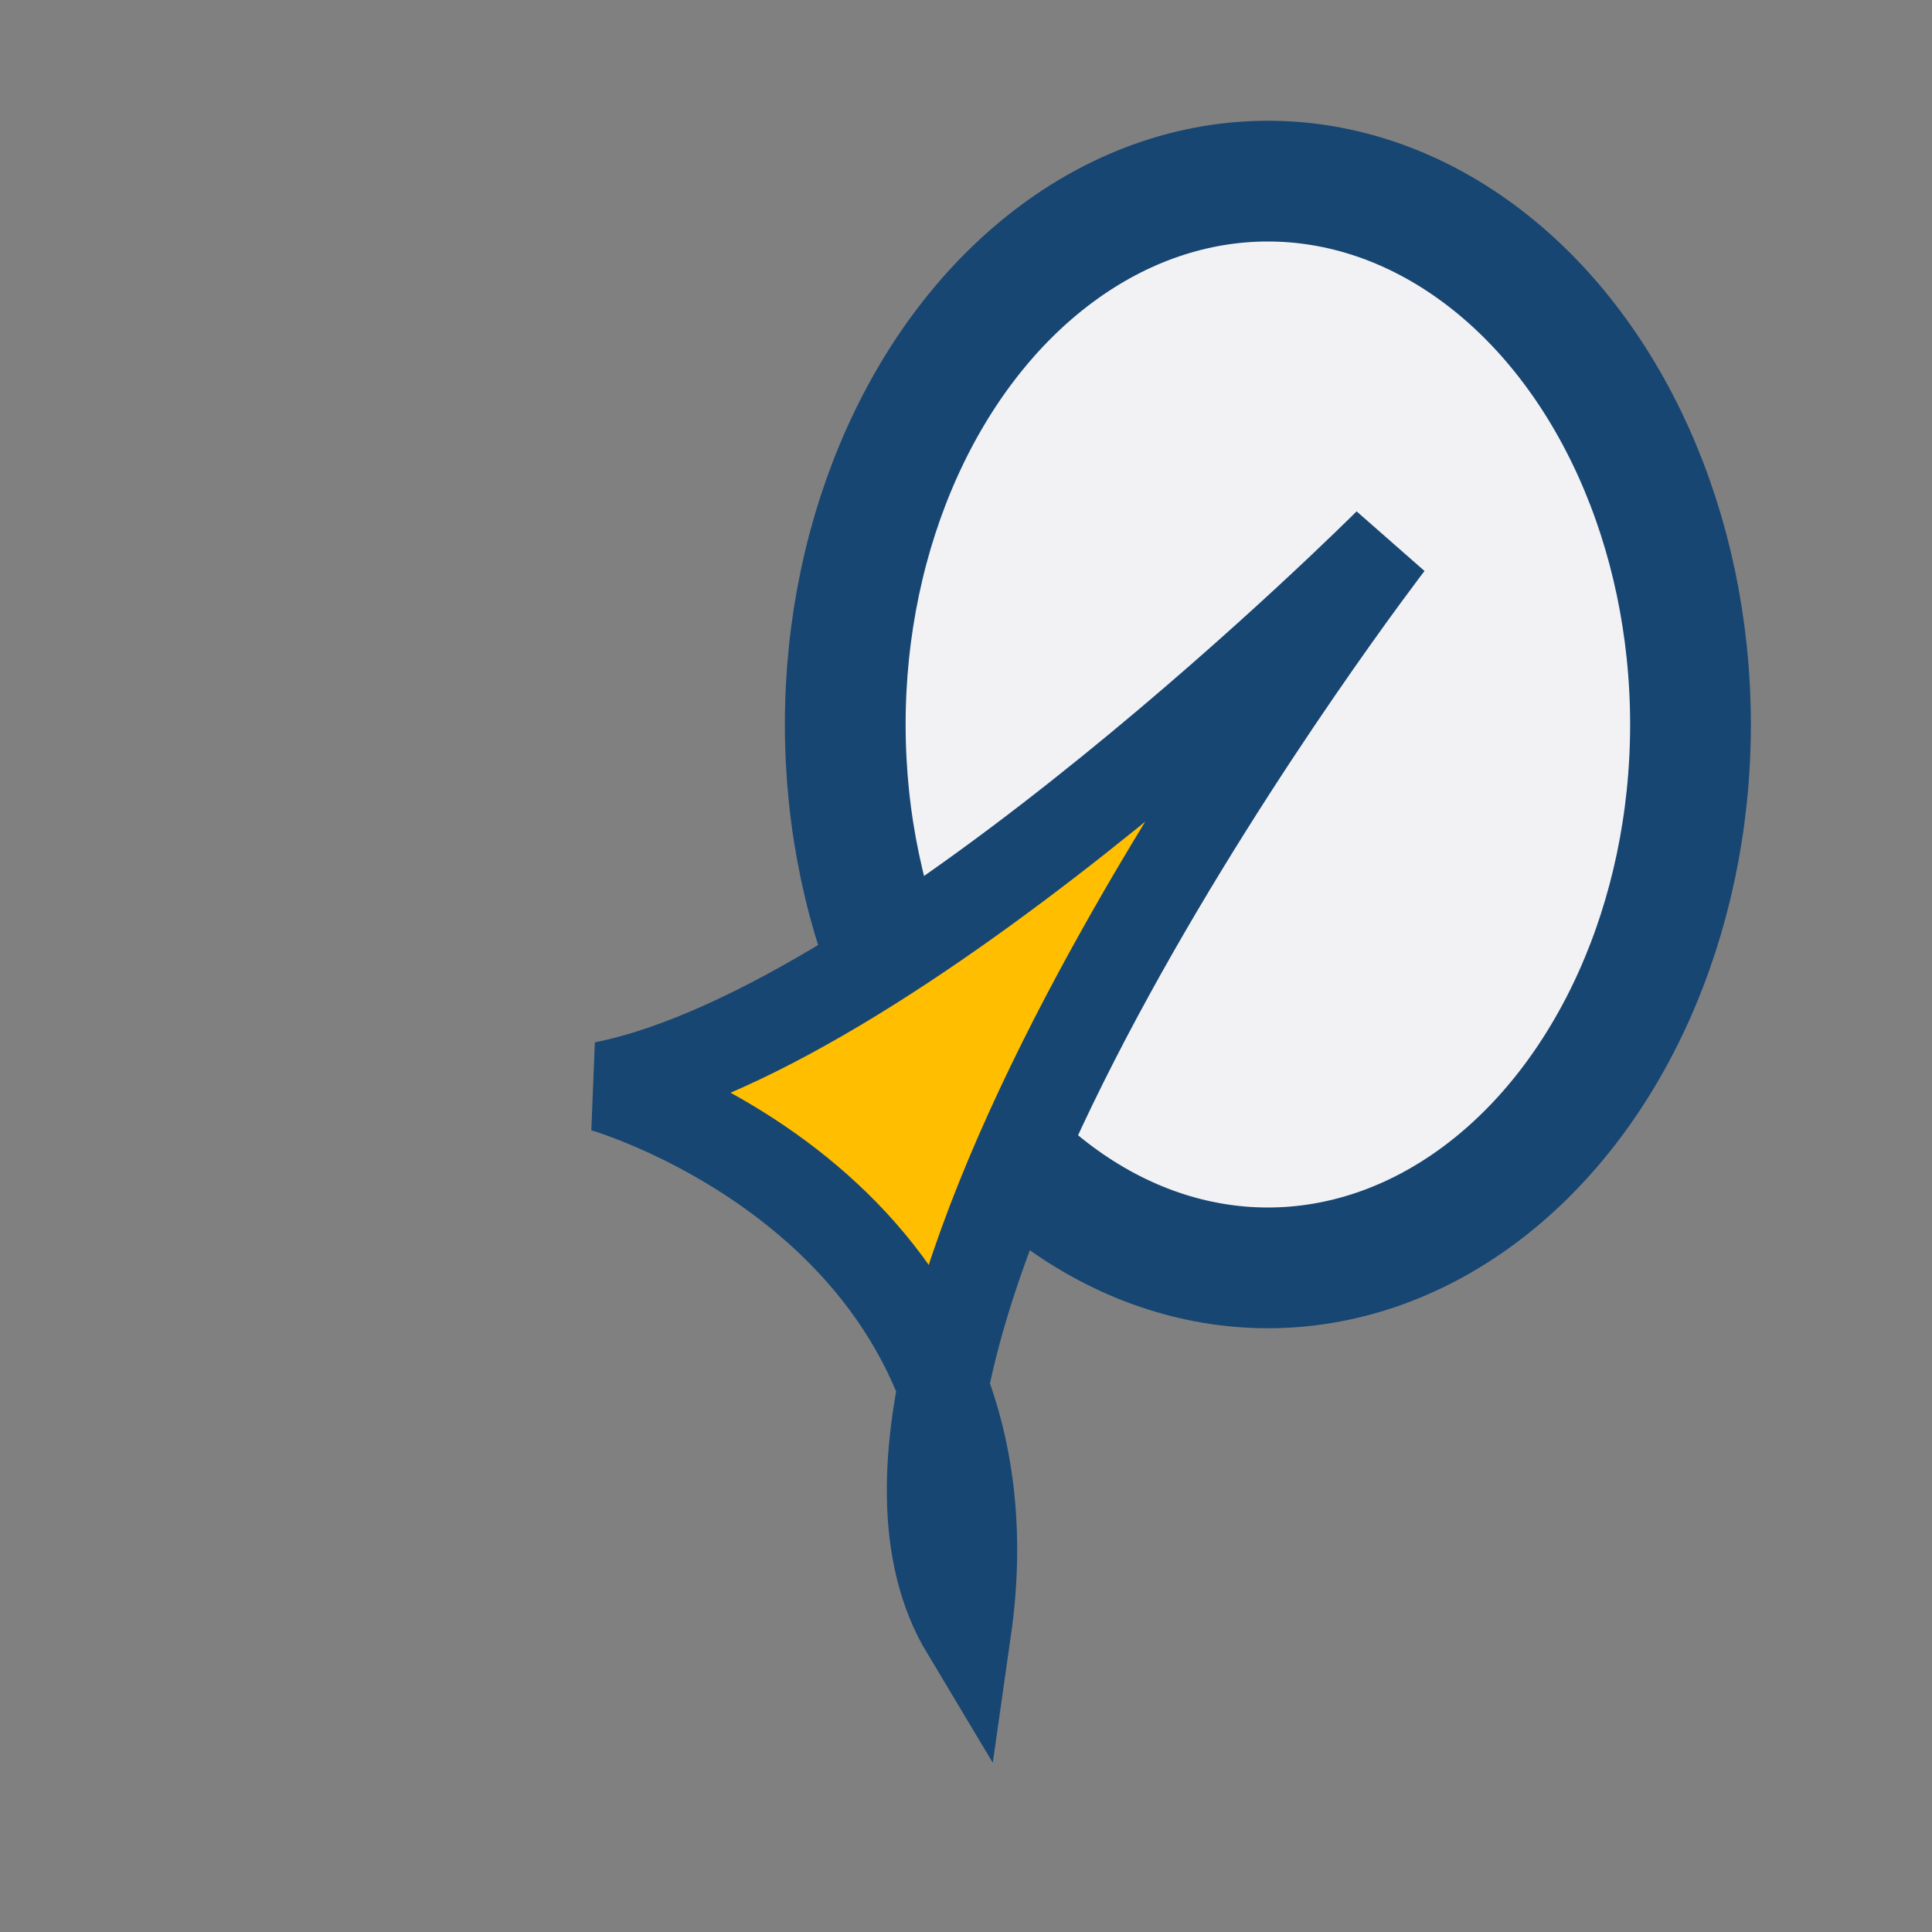
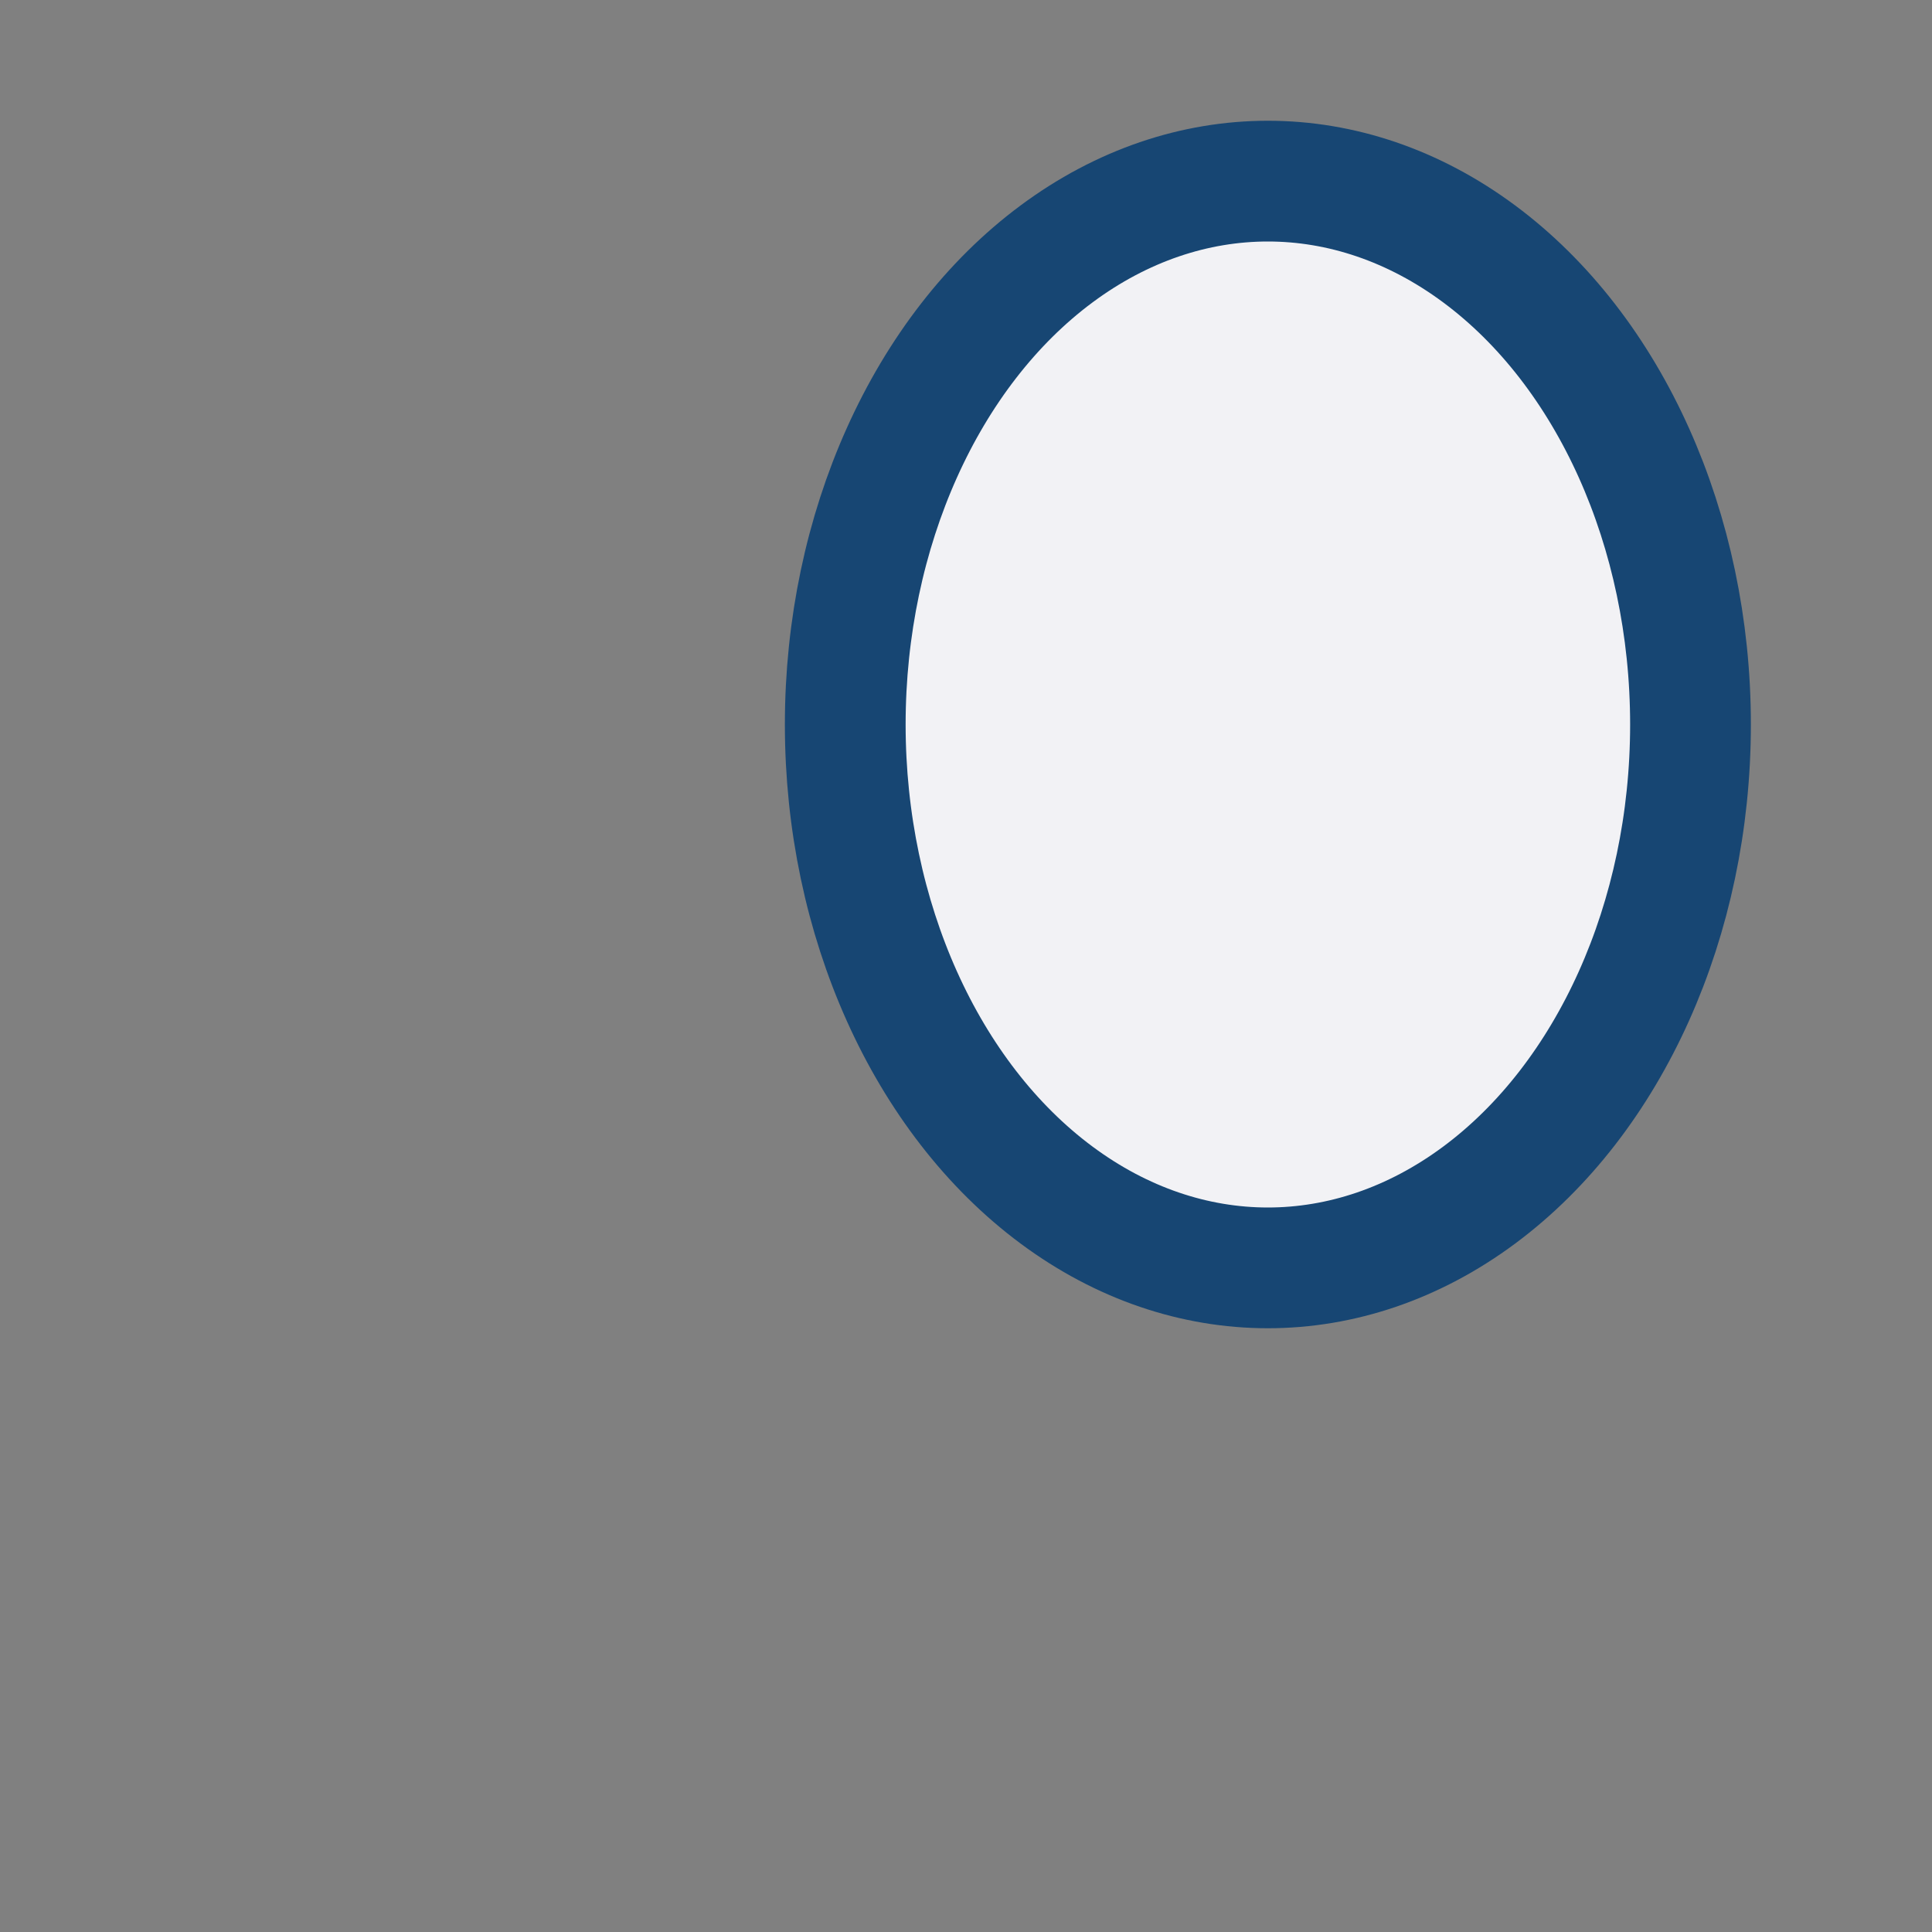
<svg xmlns="http://www.w3.org/2000/svg" width="32" height="32" viewBox="0 0 32 32">
  <rect x="0" y="0" width="32" height="32" fill="#808080" stroke="none" />
  <ellipse cx="21" cy="12" rx="7" ry="9" fill="#F2F2F5" stroke="#174673" stroke-width="2" />
-   <path d="M16 27c-3-5 7-18 7-18s-8 8-13 9c0 0 7 2 6 9z" fill="#FFBE00" stroke="#174673" stroke-width="1.5" />
</svg>